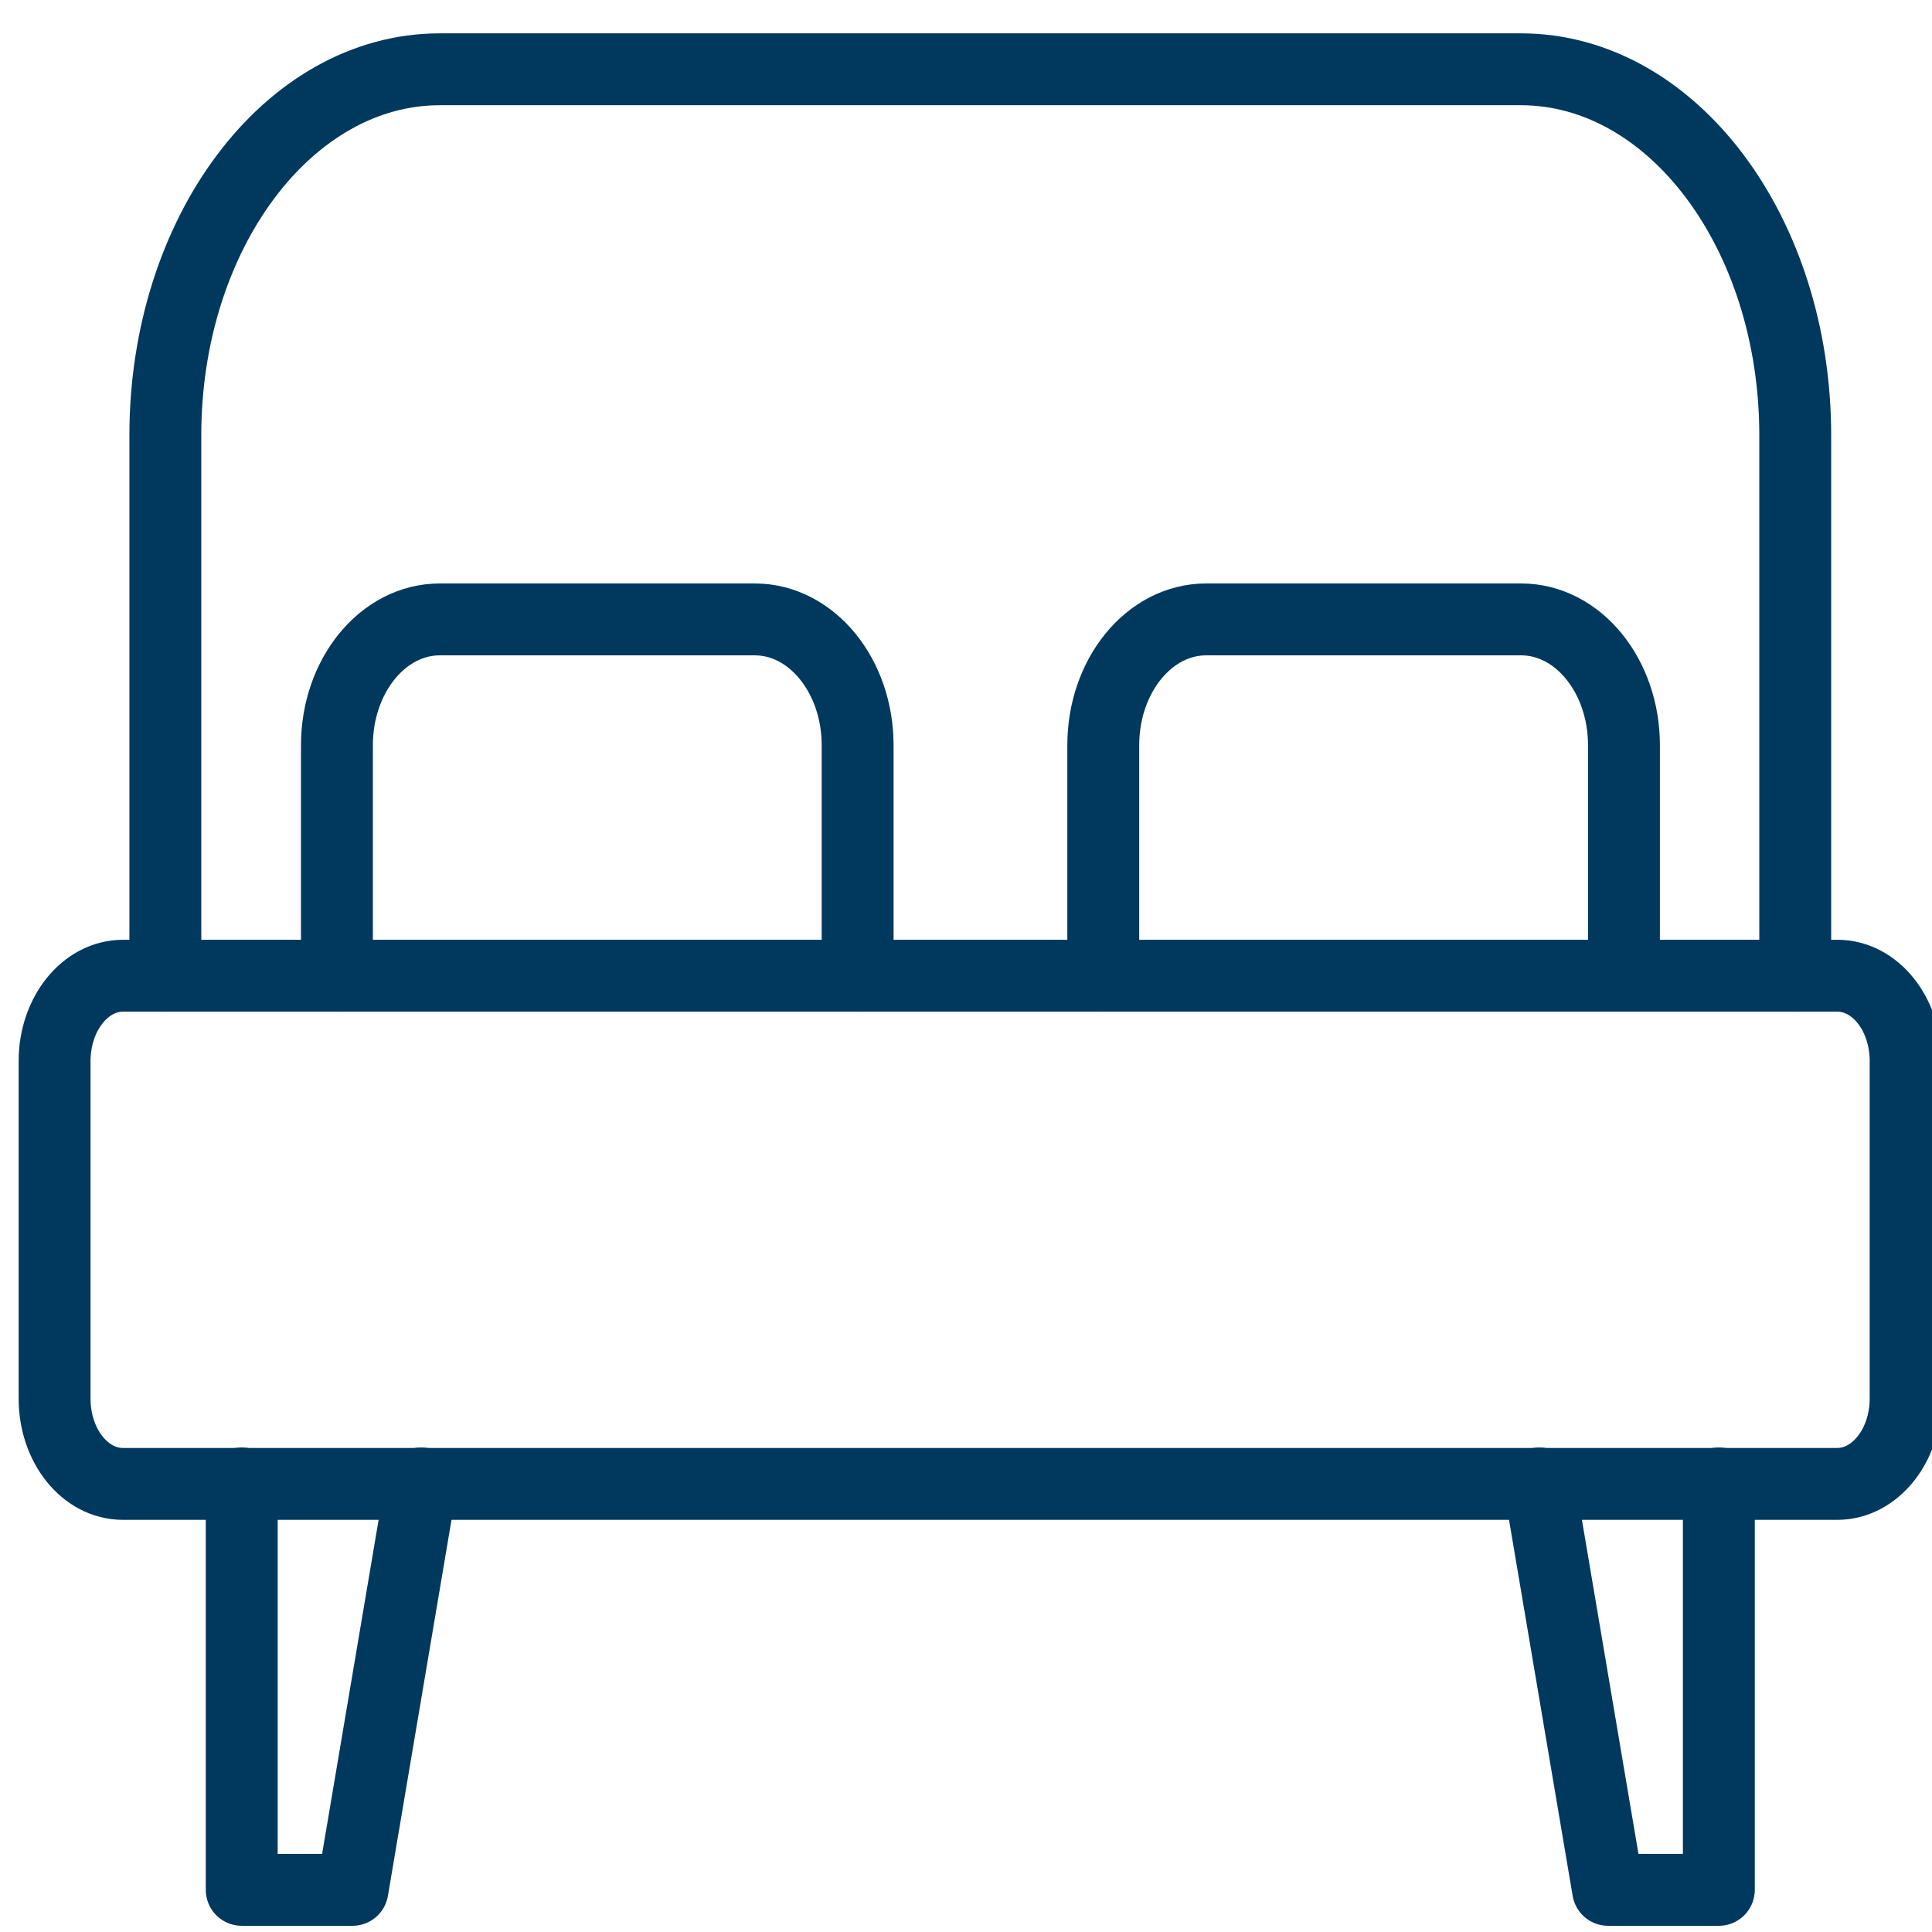
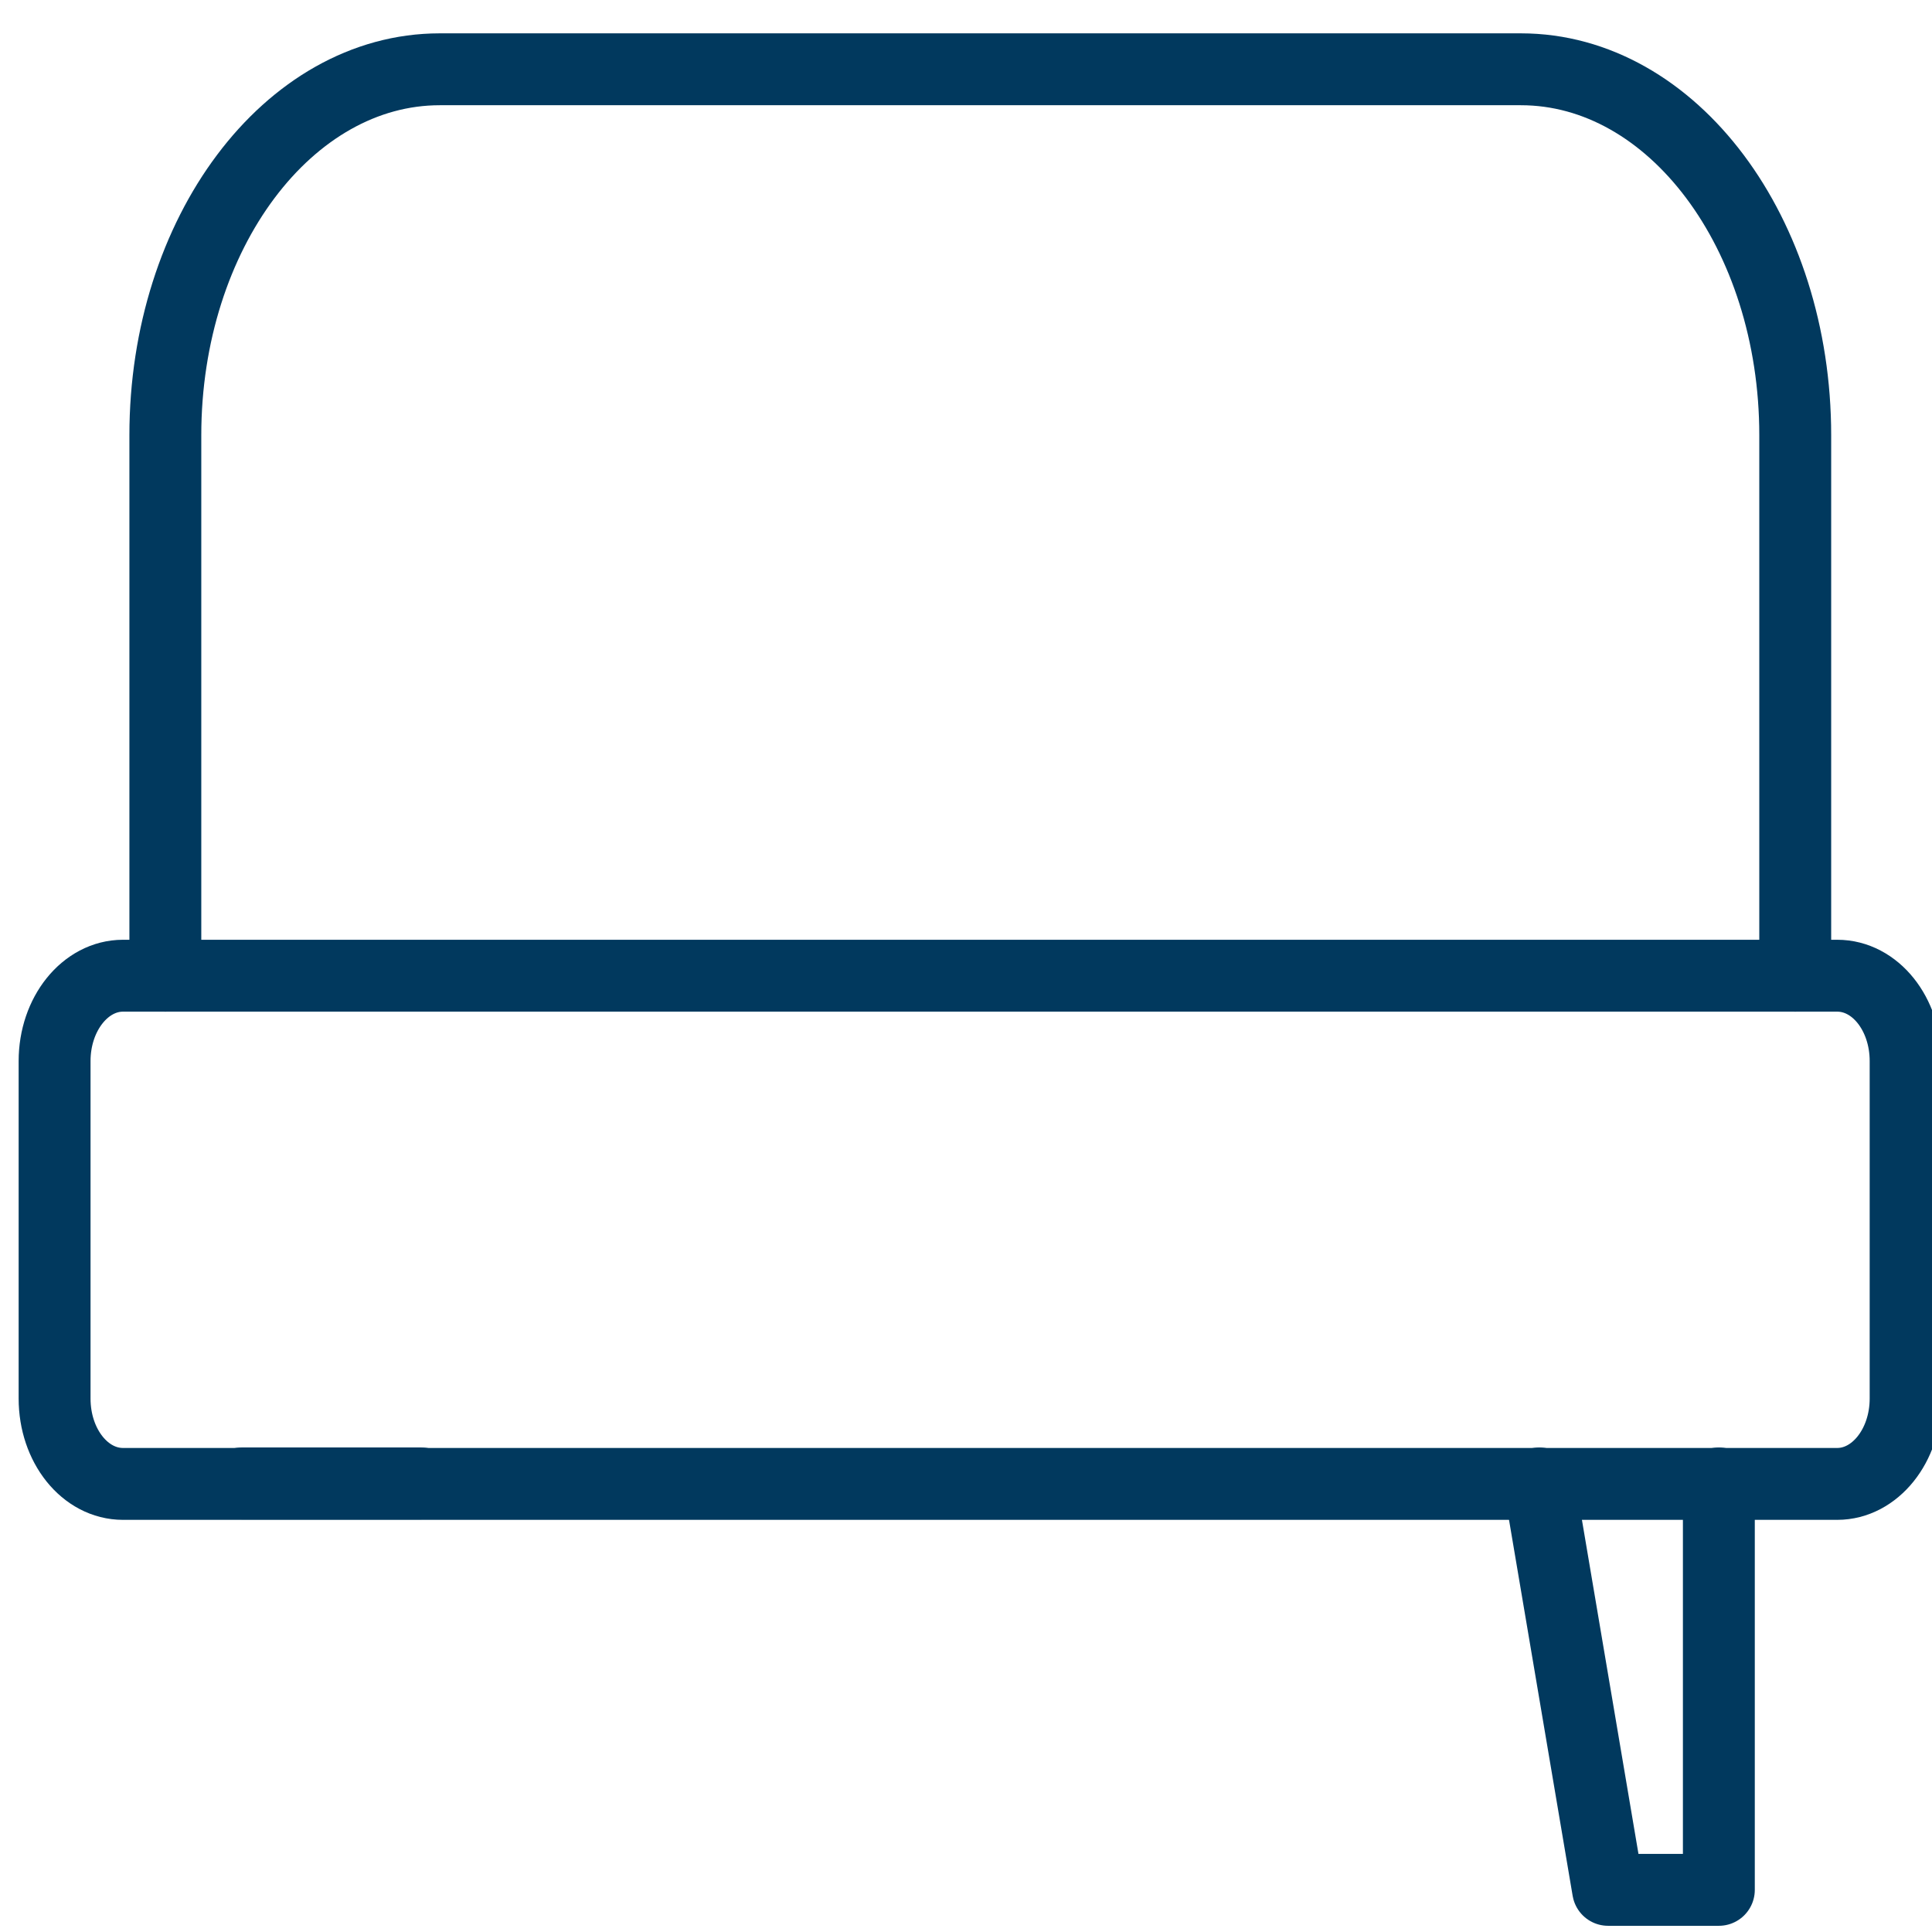
<svg xmlns="http://www.w3.org/2000/svg" width="43" height="43" viewBox="0 0 43 43" fill="none">
  <path d="M2.738 21.716H40.89C41.736 21.716 42.413 22.564 42.413 23.616V31.127C42.413 32.179 41.729 33.027 40.89 33.027H2.738C1.892 33.027 1.215 32.179 1.215 31.127V23.616C1.215 22.564 1.899 21.716 2.738 21.716Z" stroke="#01395E" stroke-width="1.6" stroke-linecap="round" stroke-linejoin="round" />
  <path d="M39.956 21.716V9.687C39.956 5.191 37.226 1.542 33.849 1.542H9.788C6.418 1.542 3.68 5.191 3.68 9.687V21.716" stroke="#01395E" stroke-width="1.6" stroke-linecap="round" stroke-linejoin="round" />
-   <path d="M7.499 21.716V16.587C7.499 15.041 8.522 13.786 9.787 13.786H16.8C18.065 13.786 19.088 15.041 19.088 16.587V21.716" stroke="#01395E" stroke-width="1.6" stroke-linecap="round" stroke-linejoin="round" />
-   <path d="M24.555 21.716V16.587C24.555 15.041 25.578 13.786 26.844 13.786H33.856C35.122 13.786 36.144 15.041 36.144 16.587V21.716" stroke="#01395E" stroke-width="1.6" stroke-linecap="round" stroke-linejoin="round" />
-   <path d="M9.375 33.016L7.845 42.062H5.38V33.016" stroke="#01395E" stroke-width="1.6" stroke-linecap="round" stroke-linejoin="round" />
+   <path d="M9.375 33.016H5.38V33.016" stroke="#01395E" stroke-width="1.6" stroke-linecap="round" stroke-linejoin="round" />
  <path d="M38.256 33.016V42.062H35.791L34.26 33.016" stroke="#01395E" stroke-width="1.6" stroke-linecap="round" stroke-linejoin="round" />
</svg>